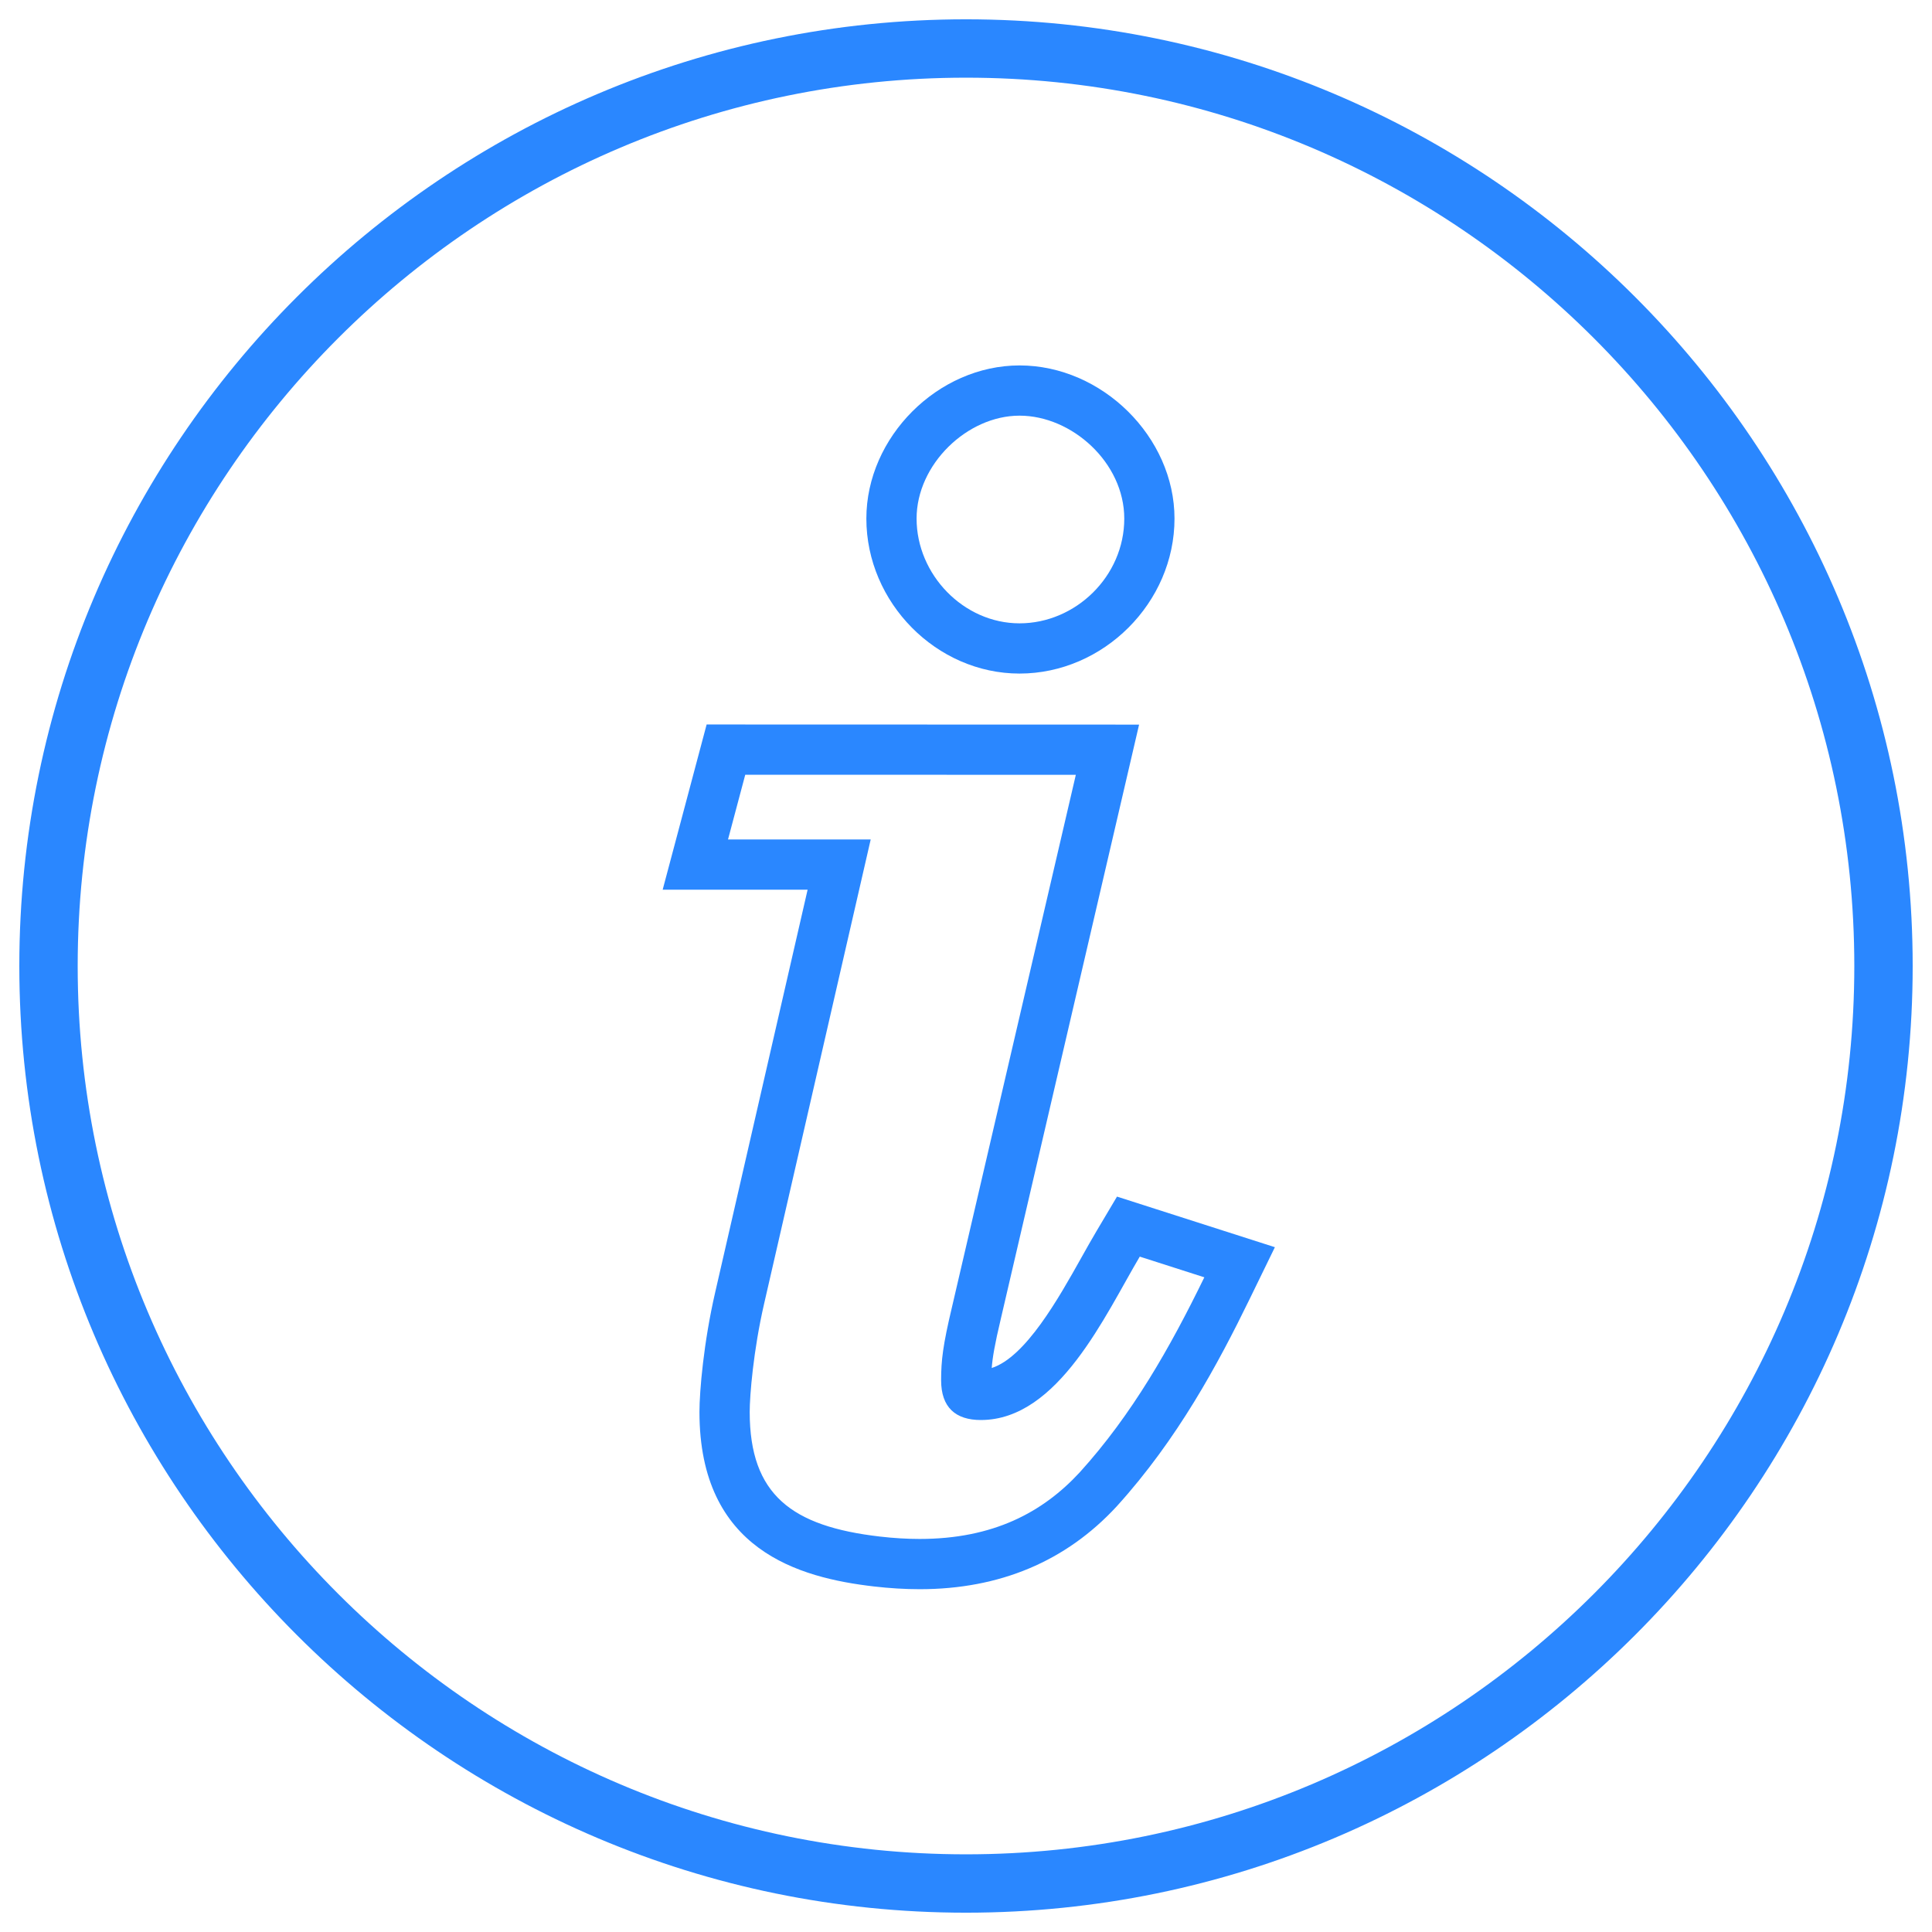
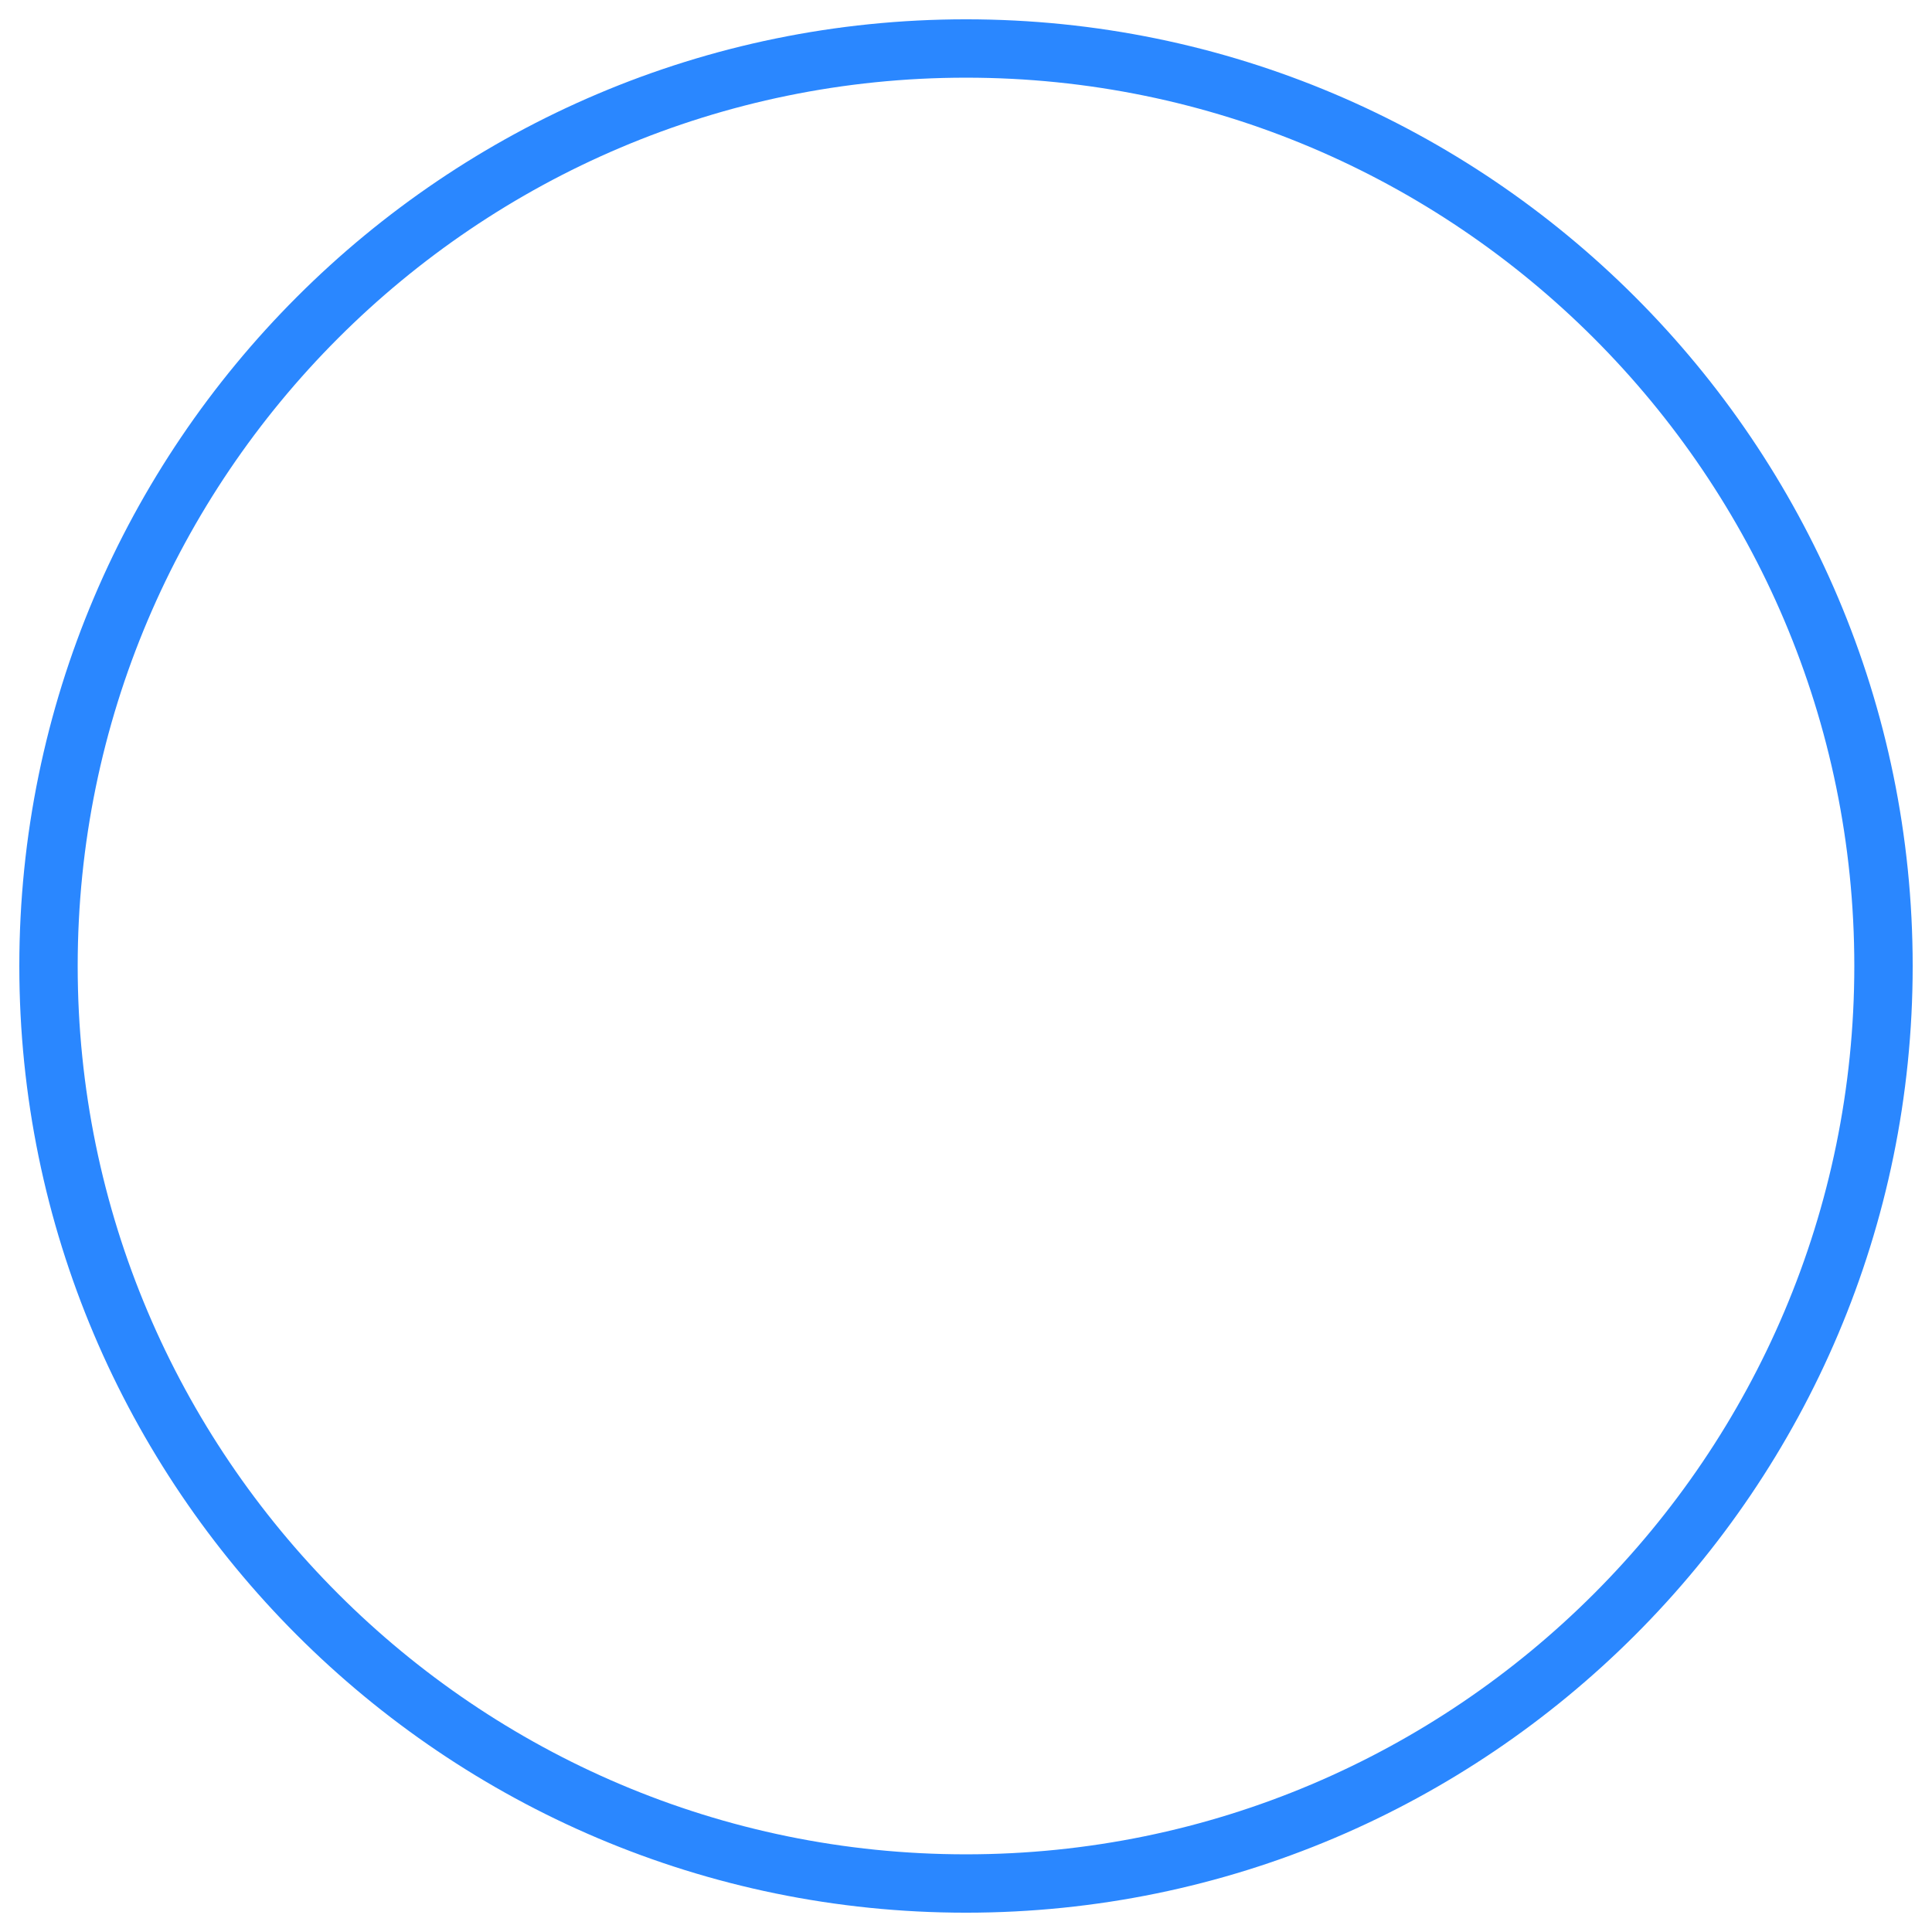
<svg xmlns="http://www.w3.org/2000/svg" version="1.1" id="Ebene_1" x="0px" y="0px" width="250px" height="250px" viewBox="0 0 250 250" enable-background="new 0 0 250 250" xml:space="preserve">
  <g>
    <path fill="#2A87FF" d="M124.999,247.501c67.548,0,122.501-54.956,122.501-122.501c0-67.548-54.953-122.501-122.501-122.501   C57.453,2.499,2.5,57.452,2.5,125C2.5,192.545,57.453,247.501,124.999,247.501z M124.999,10.051   c63.383,0,114.948,51.566,114.948,114.949s-51.565,114.949-114.948,114.949c-63.38,0-114.946-51.566-114.946-114.949   S61.619,10.051,124.999,10.051z" />
  </g>
  <g>
    <g>
-       <path fill="#2A87FF" d="M131.926,53.786c6.777,0,13.554,6.076,13.554,13.32c0,7.478-6.309,13.553-13.554,13.553    c-7.244,0-13.32-6.309-13.32-13.553C118.606,60.096,125.149,53.786,131.926,53.786 M96.435,100.25l42.777,0.011l-16.03,68.89    c-1.168,4.907-1.402,6.888-1.402,9.458c0,3.505,1.87,5.141,5.141,5.141c10.049,0,16.125-13.665,20.565-21.143l8.354,2.677    c-4.44,9.113-9.347,17.759-16.124,25.238c-4.786,5.185-11.219,8.618-20.71,8.618c-1.631,0-3.351-0.101-5.17-0.312    c-11.349-1.317-16.825-5.374-16.825-16.124c0-2.104,0.468-7.945,1.87-14.021l13.788-60.057H94.205L96.435,100.25 M131.926,47.286    c-10.558,0-19.82,9.262-19.82,19.82c0,10.87,9.076,20.053,19.82,20.053c10.87,0,20.054-9.183,20.054-20.053    C151.98,56.548,142.609,47.286,131.926,47.286L131.926,47.286z M91.438,93.749l-1.285,4.83l-2.229,8.377l-2.175,8.172h8.456h10.3    L92.544,167.23c-1.492,6.467-2.035,12.799-2.035,15.476c0,17.891,12.884,21.455,22.576,22.58c2.033,0.236,4.025,0.356,5.92,0.356    c10.352,0,18.927-3.603,25.487-10.709l0.02-0.022l0.02-0.022c7.844-8.656,13.072-18.383,17.151-26.756l3.287-6.747l-7.147-2.29    l-8.354-2.677l-4.93-1.58l-2.643,4.451c-0.645,1.086-1.298,2.251-1.989,3.484c-2.919,5.209-7.187,12.824-11.578,14.244    c0.097-1.312,0.378-3.01,1.176-6.362l16.038-68.922l1.854-7.971l-8.184-0.002L96.437,93.75L91.438,93.749L91.438,93.749z" />
-     </g>
+       </g>
  </g>
</svg>